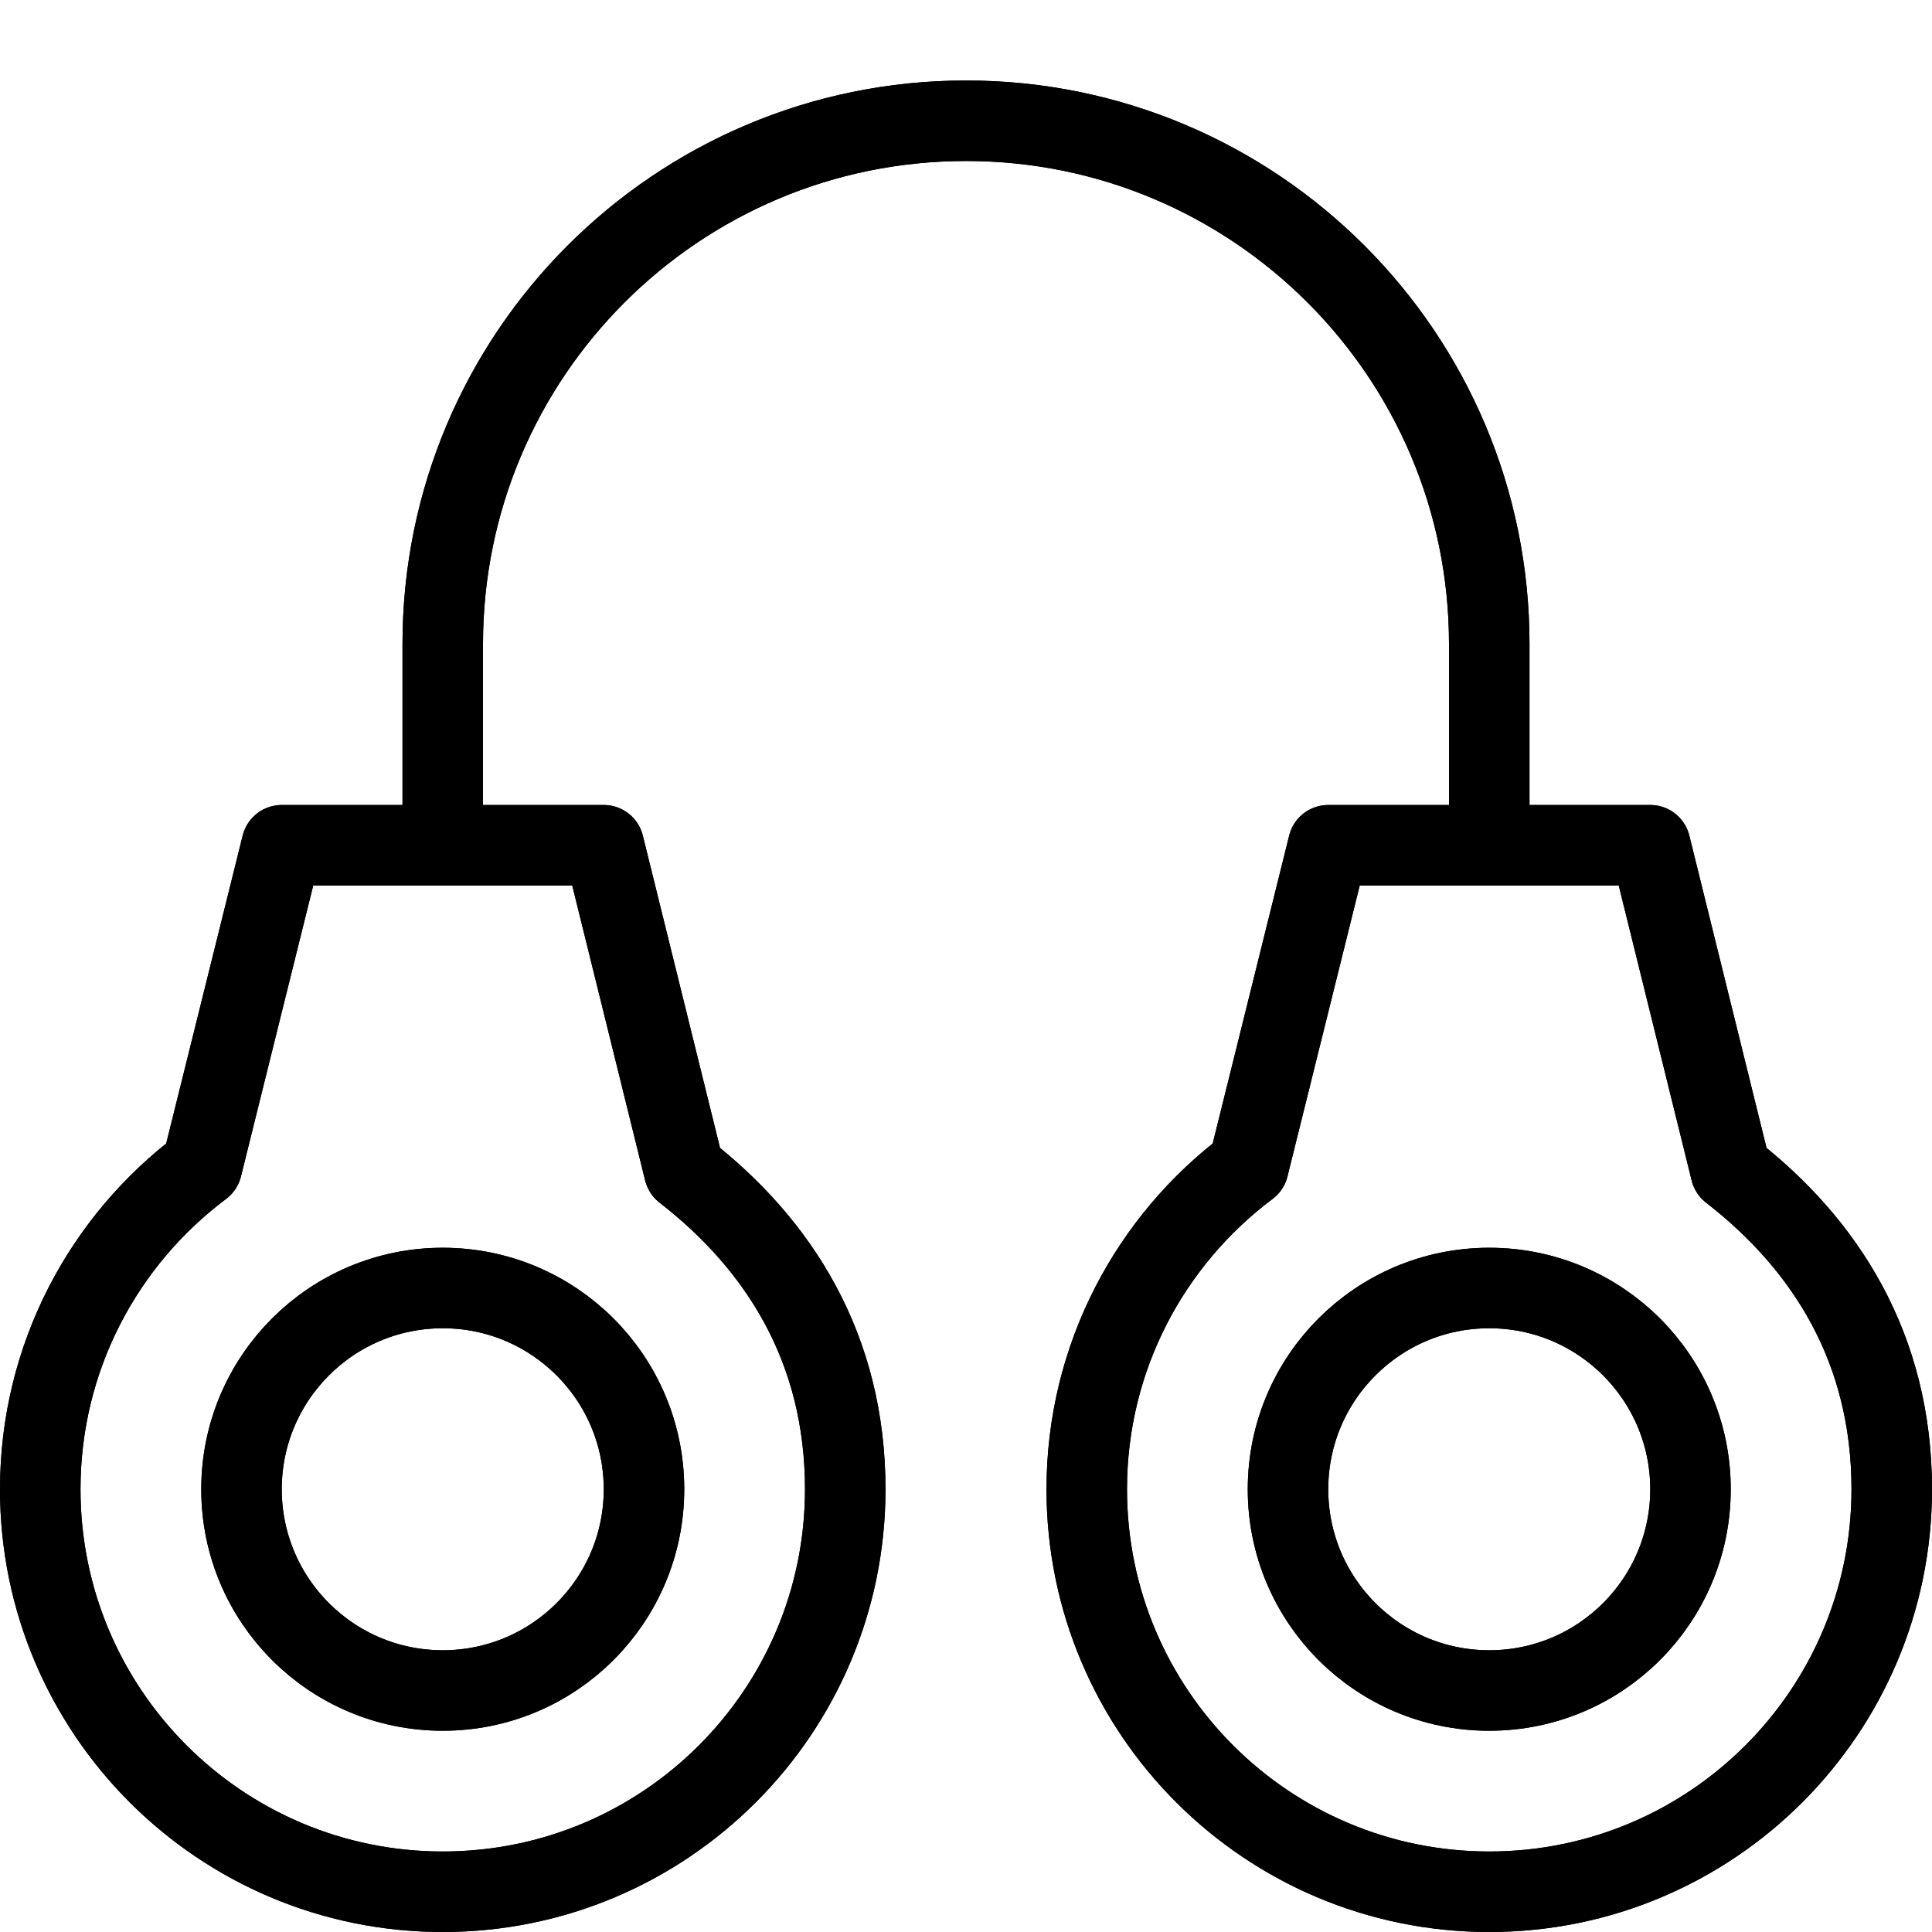
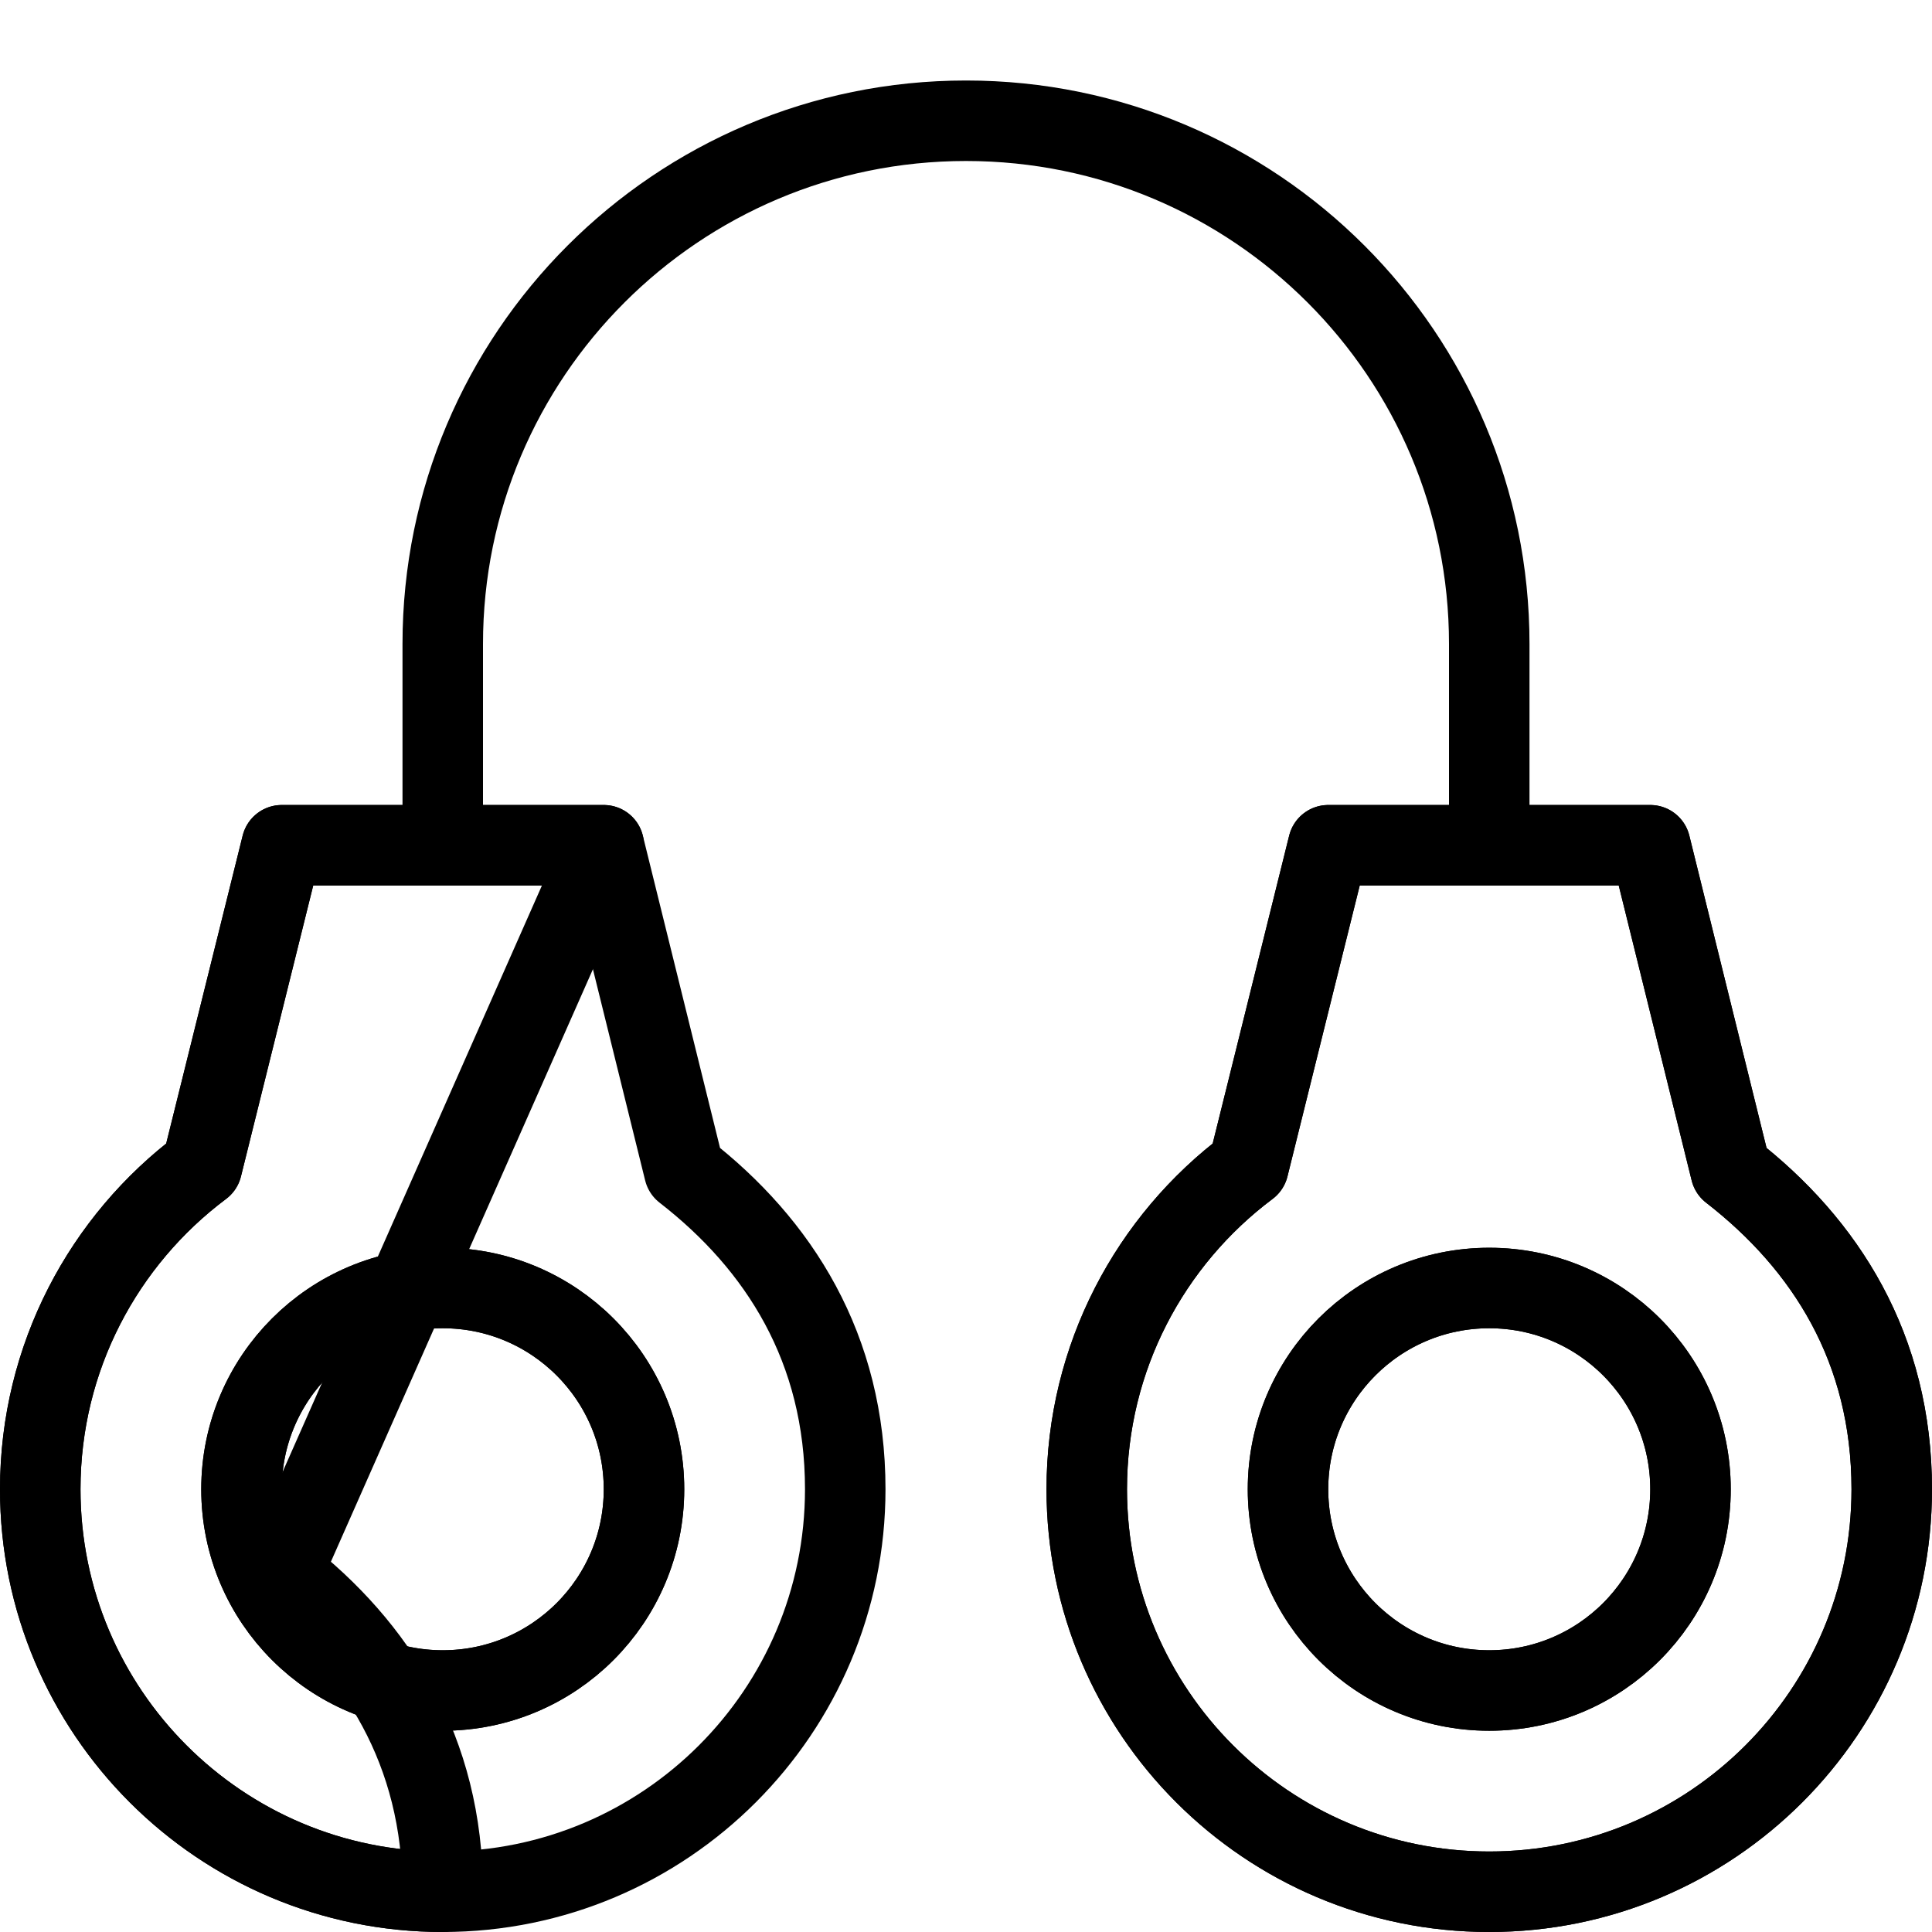
<svg xmlns="http://www.w3.org/2000/svg" version="1.1" x="0px" y="0px" width="24px" height="24px" viewBox="0 0 24 24" enable-background="new 0 0 24 24" xml:space="preserve">
  <g id="Outline_Icons">
    <g>
-       <path fill="none" stroke="#000000" stroke-linejoin="round" stroke-miterlimit="10" d="M7.5,10.5h-4l-0.992,3.994    C1.289,15.407,0.5,16.861,0.5,18.5c0,2.761,2.239,5,5,5c2.762,0,5-2.239,5-5c0-1.75-0.82-3.04-2-3.955L7.5,10.5z" />
+       <path fill="none" stroke="#000000" stroke-linejoin="round" stroke-miterlimit="10" d="M7.5,10.5h-4l-0.992,3.994    C1.289,15.407,0.5,16.861,0.5,18.5c0,2.761,2.239,5,5,5c0-1.75-0.82-3.04-2-3.955L7.5,10.5z" />
      <circle fill="none" stroke="#000000" stroke-linejoin="round" stroke-miterlimit="10" cx="5.5" cy="18.5" r="2.5" />
      <path fill="none" stroke="#000000" stroke-linejoin="round" stroke-miterlimit="10" d="M20.5,10.5h-4l-0.992,3.994    C14.289,15.407,13.5,16.861,13.5,18.5c0,2.761,2.239,5,5,5c2.762,0,5-2.239,5-5c0-1.75-0.82-3.04-2-3.955L20.5,10.5z" />
      <circle fill="none" stroke="#000000" stroke-linejoin="round" stroke-miterlimit="10" cx="18.5" cy="18.5" r="2.5" />
-       <path fill="none" stroke="#000000" stroke-linejoin="round" stroke-miterlimit="10" d="M5.5,10.5V8c0-3.589,2.911-6.5,6.5-6.5    c3.59,0,6.5,2.911,6.5,6.5v2.5" />
    </g>
    <g>
      <path fill="none" stroke="#000000" stroke-linejoin="round" stroke-miterlimit="10" d="M7.5,10.5h-4l-0.992,3.994    C1.289,15.407,0.5,16.861,0.5,18.5c0,2.761,2.239,5,5,5c2.762,0,5-2.239,5-5c0-1.75-0.82-3.04-2-3.955L7.5,10.5z" />
      <circle fill="none" stroke="#000000" stroke-linejoin="round" stroke-miterlimit="10" cx="5.5" cy="18.5" r="2.5" />
      <path fill="none" stroke="#000000" stroke-linejoin="round" stroke-miterlimit="10" d="M20.5,10.5h-4l-0.992,3.994    C14.289,15.407,13.5,16.861,13.5,18.5c0,2.761,2.239,5,5,5c2.762,0,5-2.239,5-5c0-1.75-0.82-3.04-2-3.955L20.5,10.5z" />
      <circle fill="none" stroke="#000000" stroke-linejoin="round" stroke-miterlimit="10" cx="18.5" cy="18.5" r="2.5" />
      <path fill="none" stroke="#000000" stroke-linejoin="round" stroke-miterlimit="10" d="M5.5,10.5V8c0-3.589,2.911-6.5,6.5-6.5    c3.59,0,6.5,2.911,6.5,6.5v2.5" />
    </g>
  </g>
  <g id="invisible_shape">
    <rect fill="none" width="24" height="24" />
  </g>
</svg>